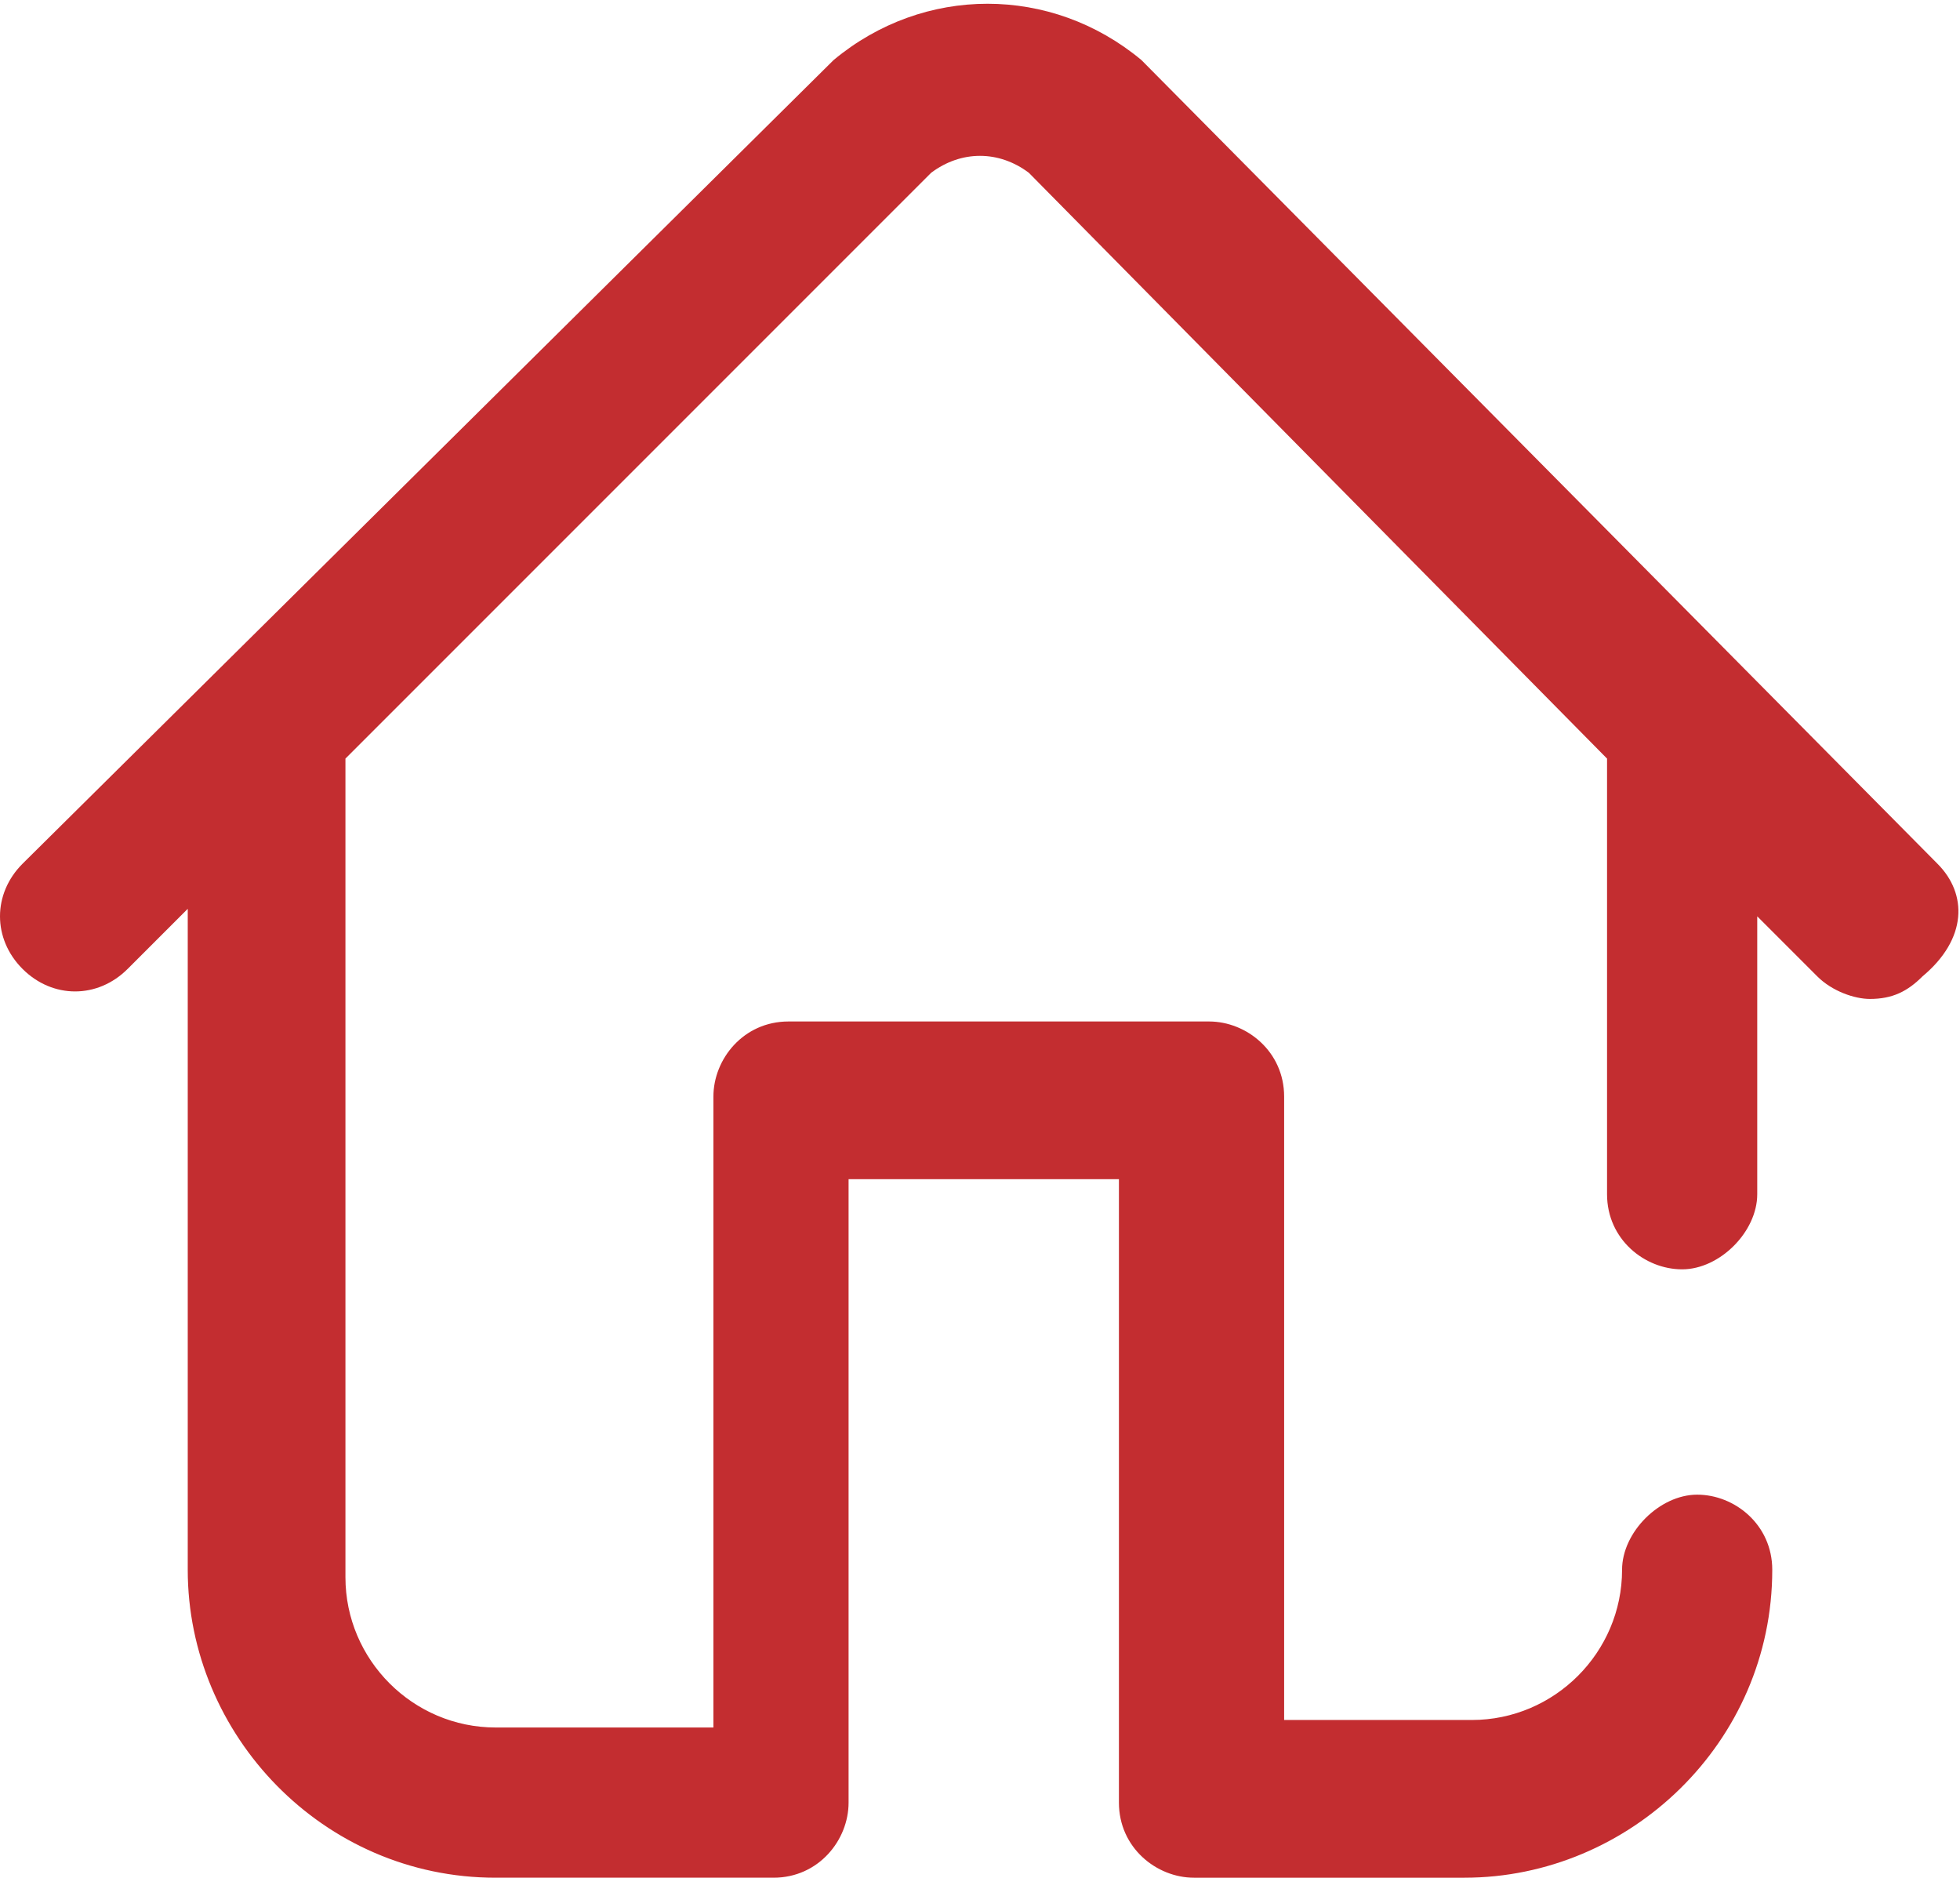
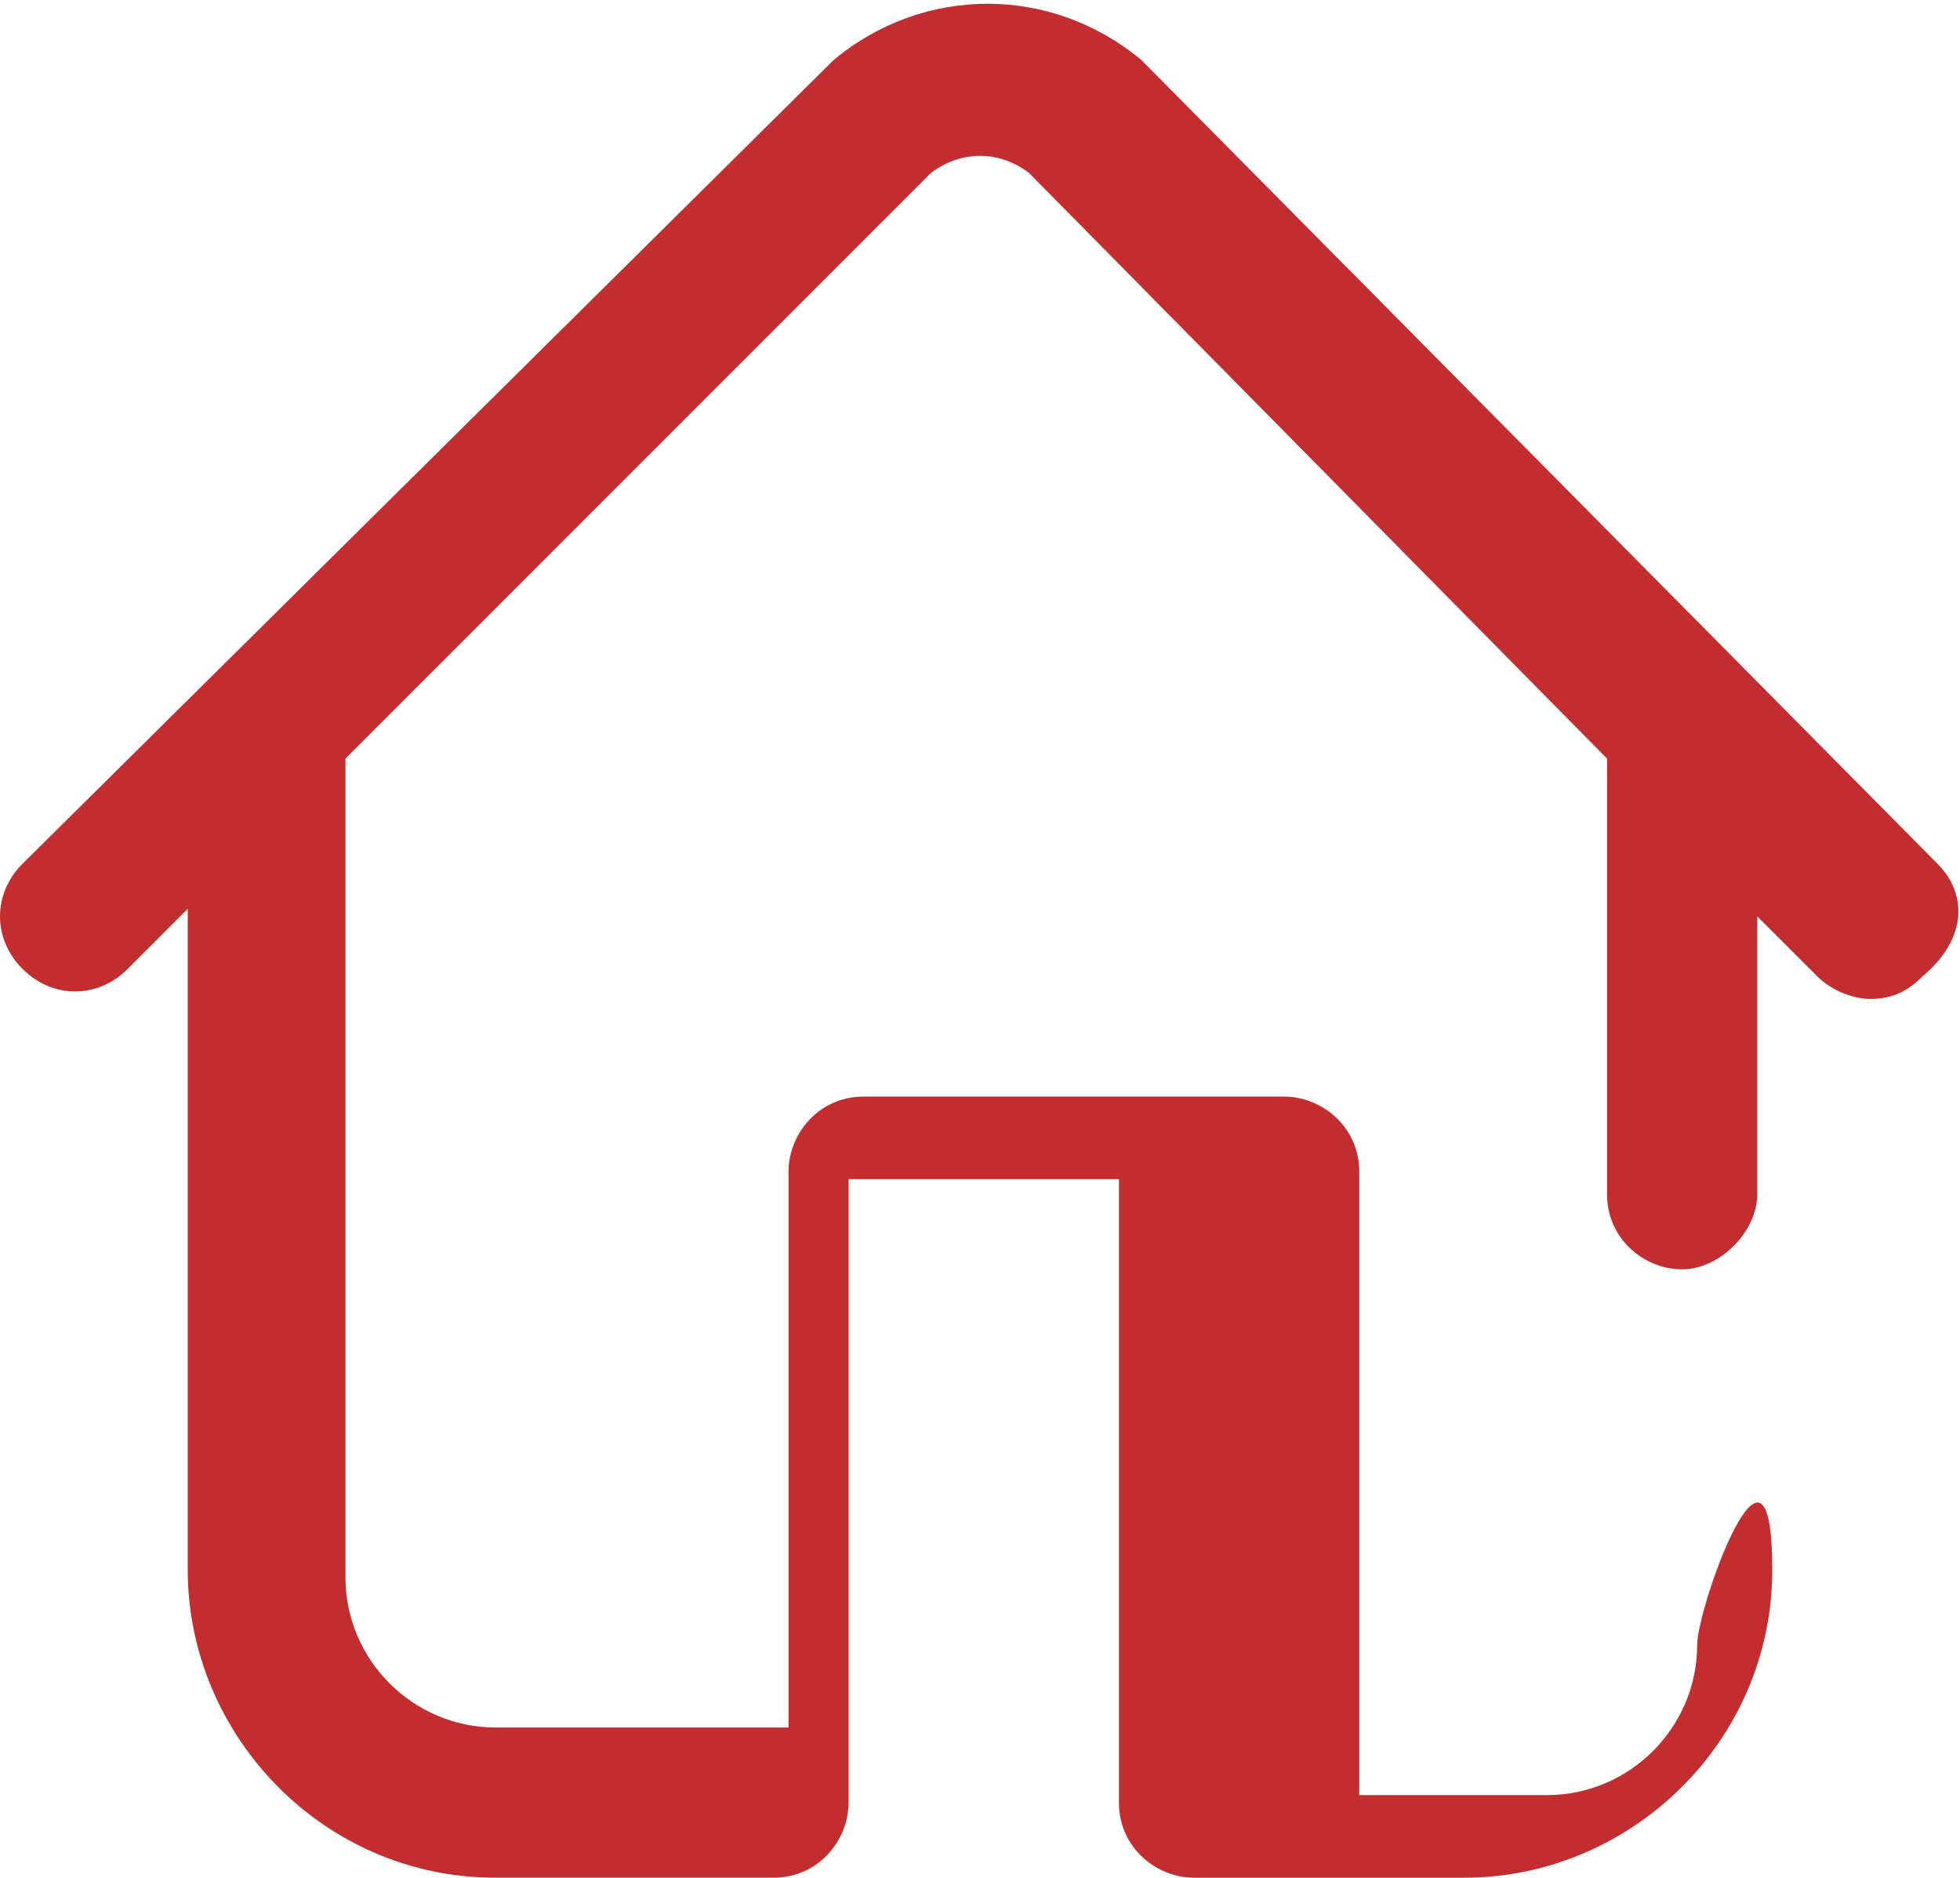
<svg xmlns="http://www.w3.org/2000/svg" version="1.1" id="Capa_1" x="0px" y="0px" width="26.1px" height="25px" viewBox="0 0 26.1 25" style="enable-background:new 0 0 26.1 25;" xml:space="preserve">
  <style type="text/css">
	.st0{fill:#C32D30;}
</style>
  <g>
    <g>
-       <path class="st0" d="M25.8,11.5L15.2,0.8c0,0,0,0,0,0c-1.2-1-2.9-1-4.1,0c0,0,0,0,0,0L0.3,11.5c-0.4,0.4-0.4,1,0,1.4    c0.4,0.4,1,0.4,1.4,0l0.8-0.8v8.8c0,2.2,1.8,4.1,4.1,4.1h3.7c0.6,0,1-0.5,1-1v-8.3h3.6V24c0,0.6,0.5,1,1,1h3.6    c2.2,0,4.1-1.8,4.1-4.1c0-0.6-0.5-1-1-1s-1,0.5-1,1c0,1.1-0.9,2-2,2h-2.5v-8.3c0-0.6-0.5-1-1-1h-5.6c-0.6,0-1,0.5-1,1V23H6.6    c-1.1,0-2-0.9-2-2V10.1c0,0,0,0,0,0l7.8-7.8c0.4-0.3,0.9-0.3,1.3,0l7.7,7.8v5.8c0,0.6,0.5,1,1,1s1-0.5,1-1v-3.7l0.8,0.8    c0.2,0.2,0.5,0.3,0.7,0.3c0.3,0,0.5-0.1,0.7-0.3C26.2,12.5,26.2,11.9,25.8,11.5z" />
+       <path class="st0" d="M25.8,11.5L15.2,0.8c0,0,0,0,0,0c-1.2-1-2.9-1-4.1,0c0,0,0,0,0,0L0.3,11.5c-0.4,0.4-0.4,1,0,1.4    c0.4,0.4,1,0.4,1.4,0l0.8-0.8v8.8c0,2.2,1.8,4.1,4.1,4.1h3.7c0.6,0,1-0.5,1-1v-8.3h3.6V24c0,0.6,0.5,1,1,1h3.6    c2.2,0,4.1-1.8,4.1-4.1s-1,0.5-1,1c0,1.1-0.9,2-2,2h-2.5v-8.3c0-0.6-0.5-1-1-1h-5.6c-0.6,0-1,0.5-1,1V23H6.6    c-1.1,0-2-0.9-2-2V10.1c0,0,0,0,0,0l7.8-7.8c0.4-0.3,0.9-0.3,1.3,0l7.7,7.8v5.8c0,0.6,0.5,1,1,1s1-0.5,1-1v-3.7l0.8,0.8    c0.2,0.2,0.5,0.3,0.7,0.3c0.3,0,0.5-0.1,0.7-0.3C26.2,12.5,26.2,11.9,25.8,11.5z" />
    </g>
  </g>
</svg>